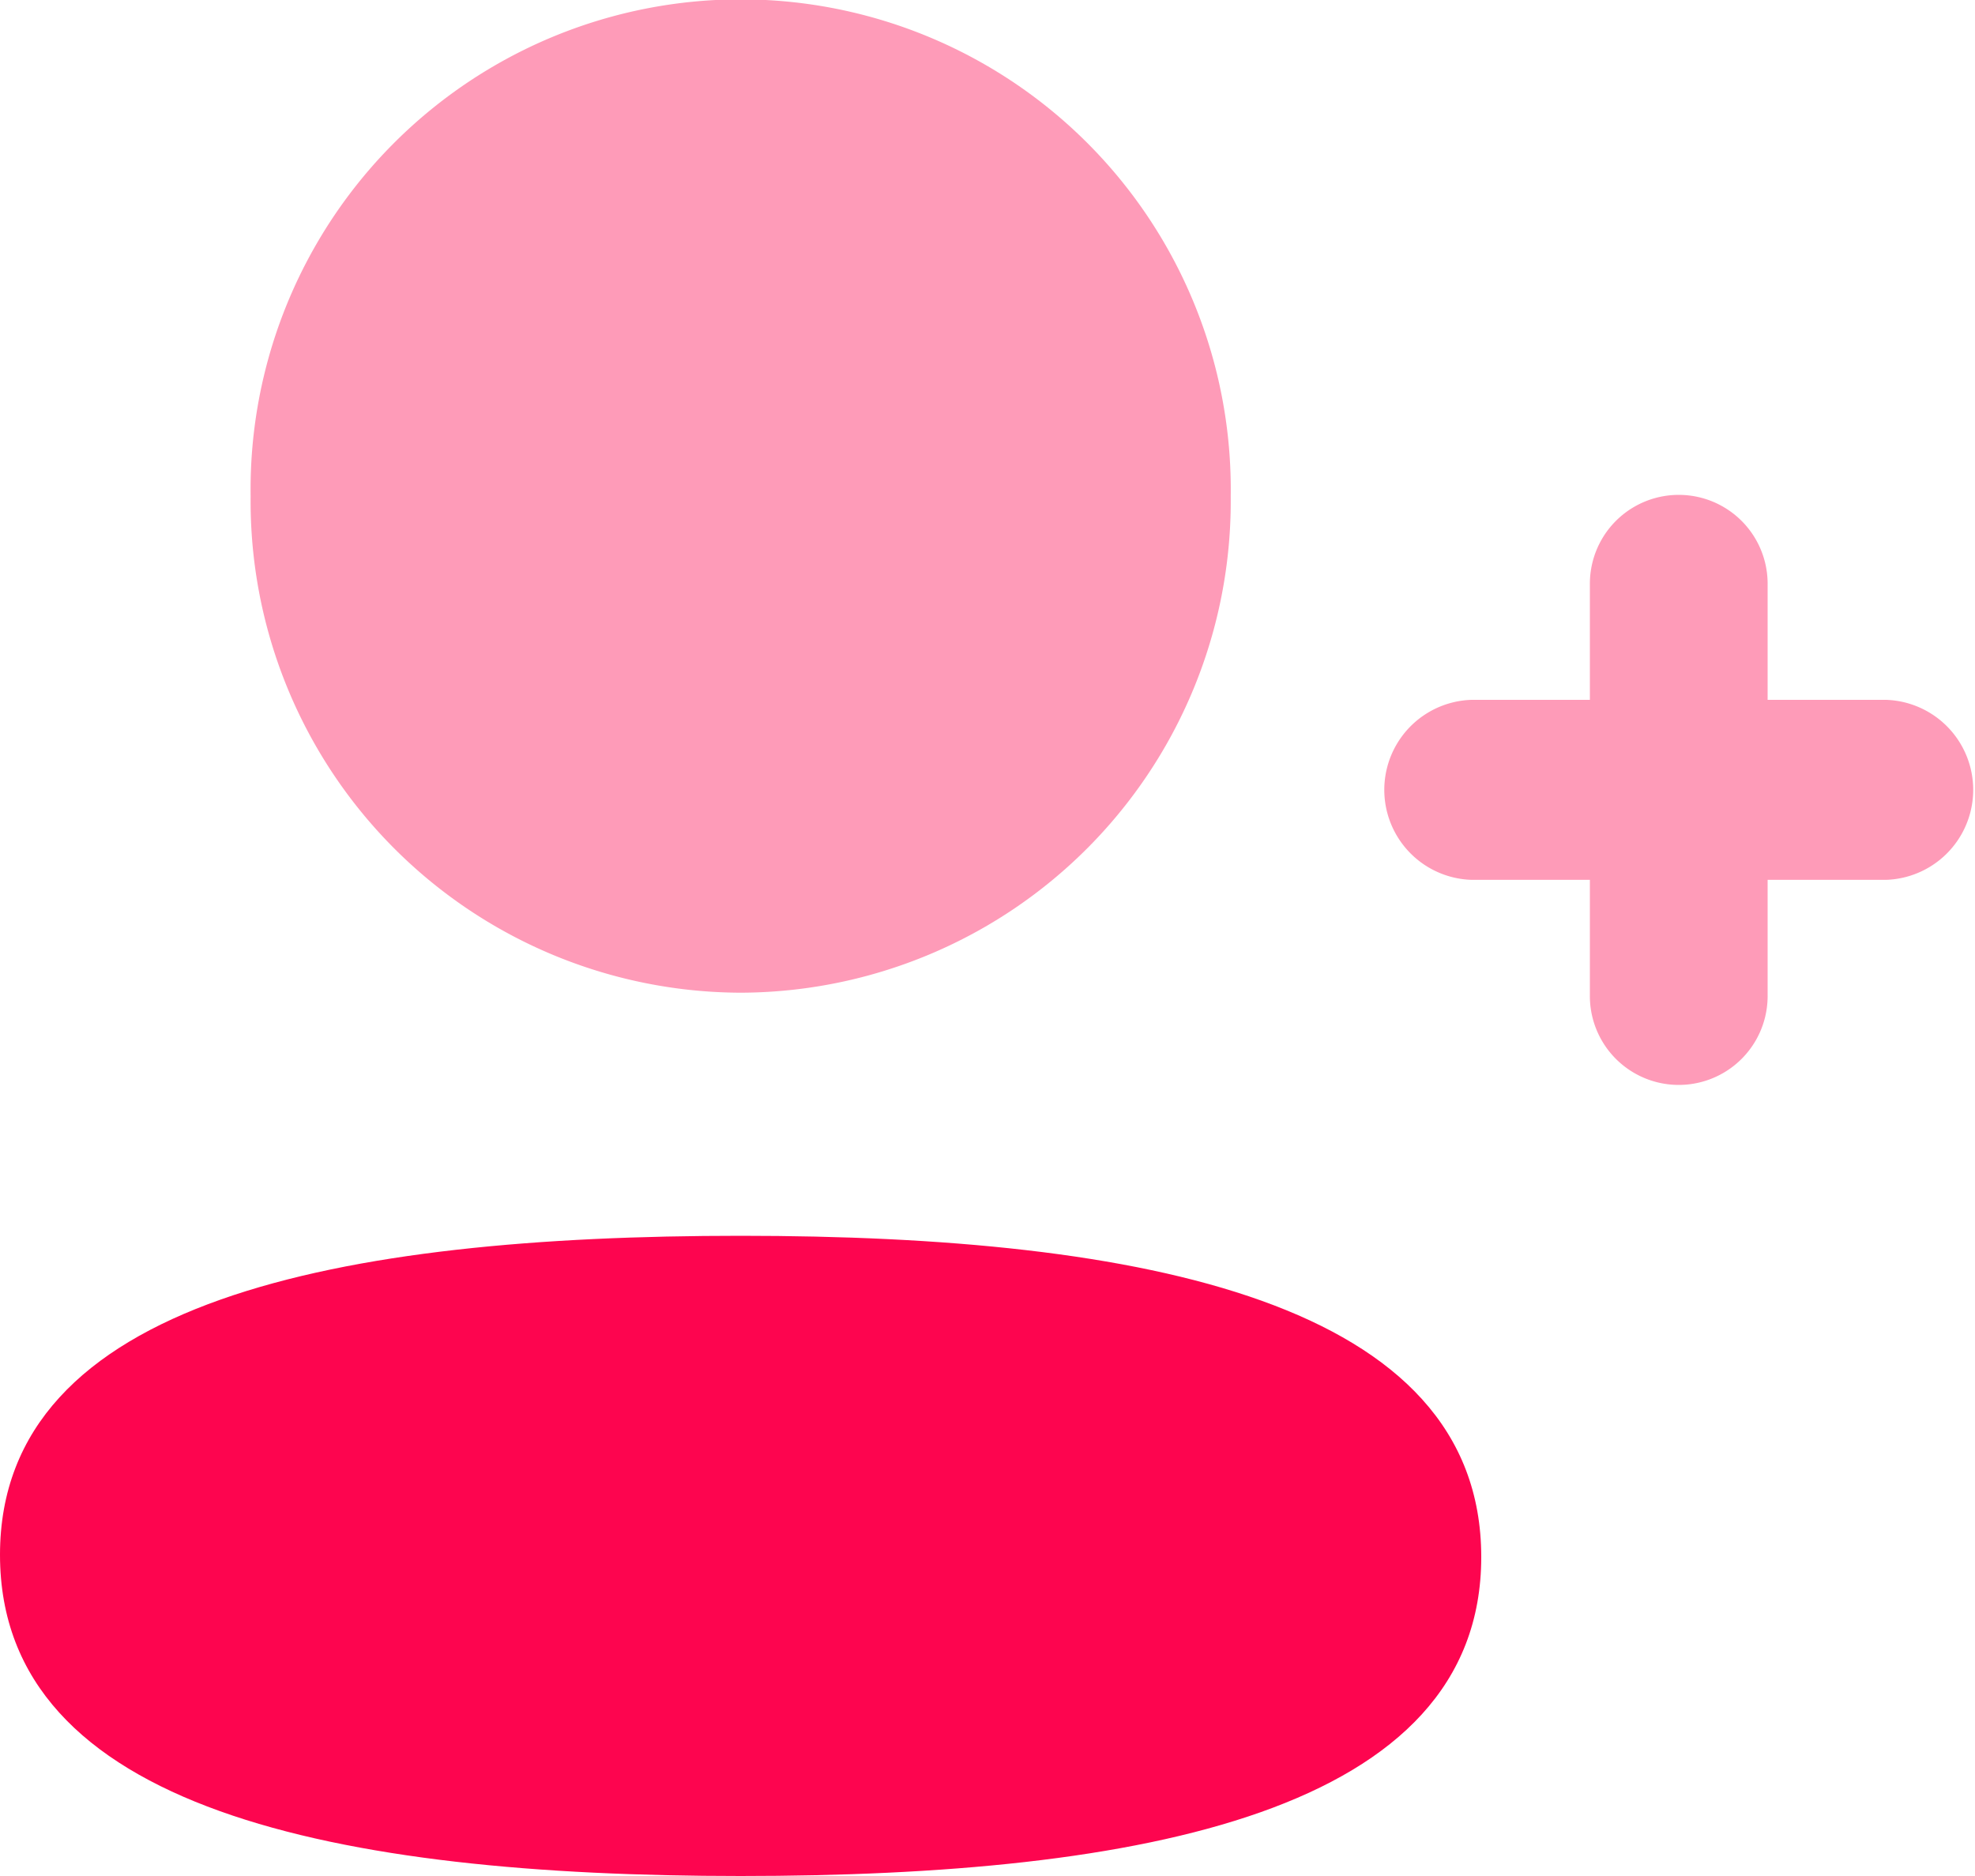
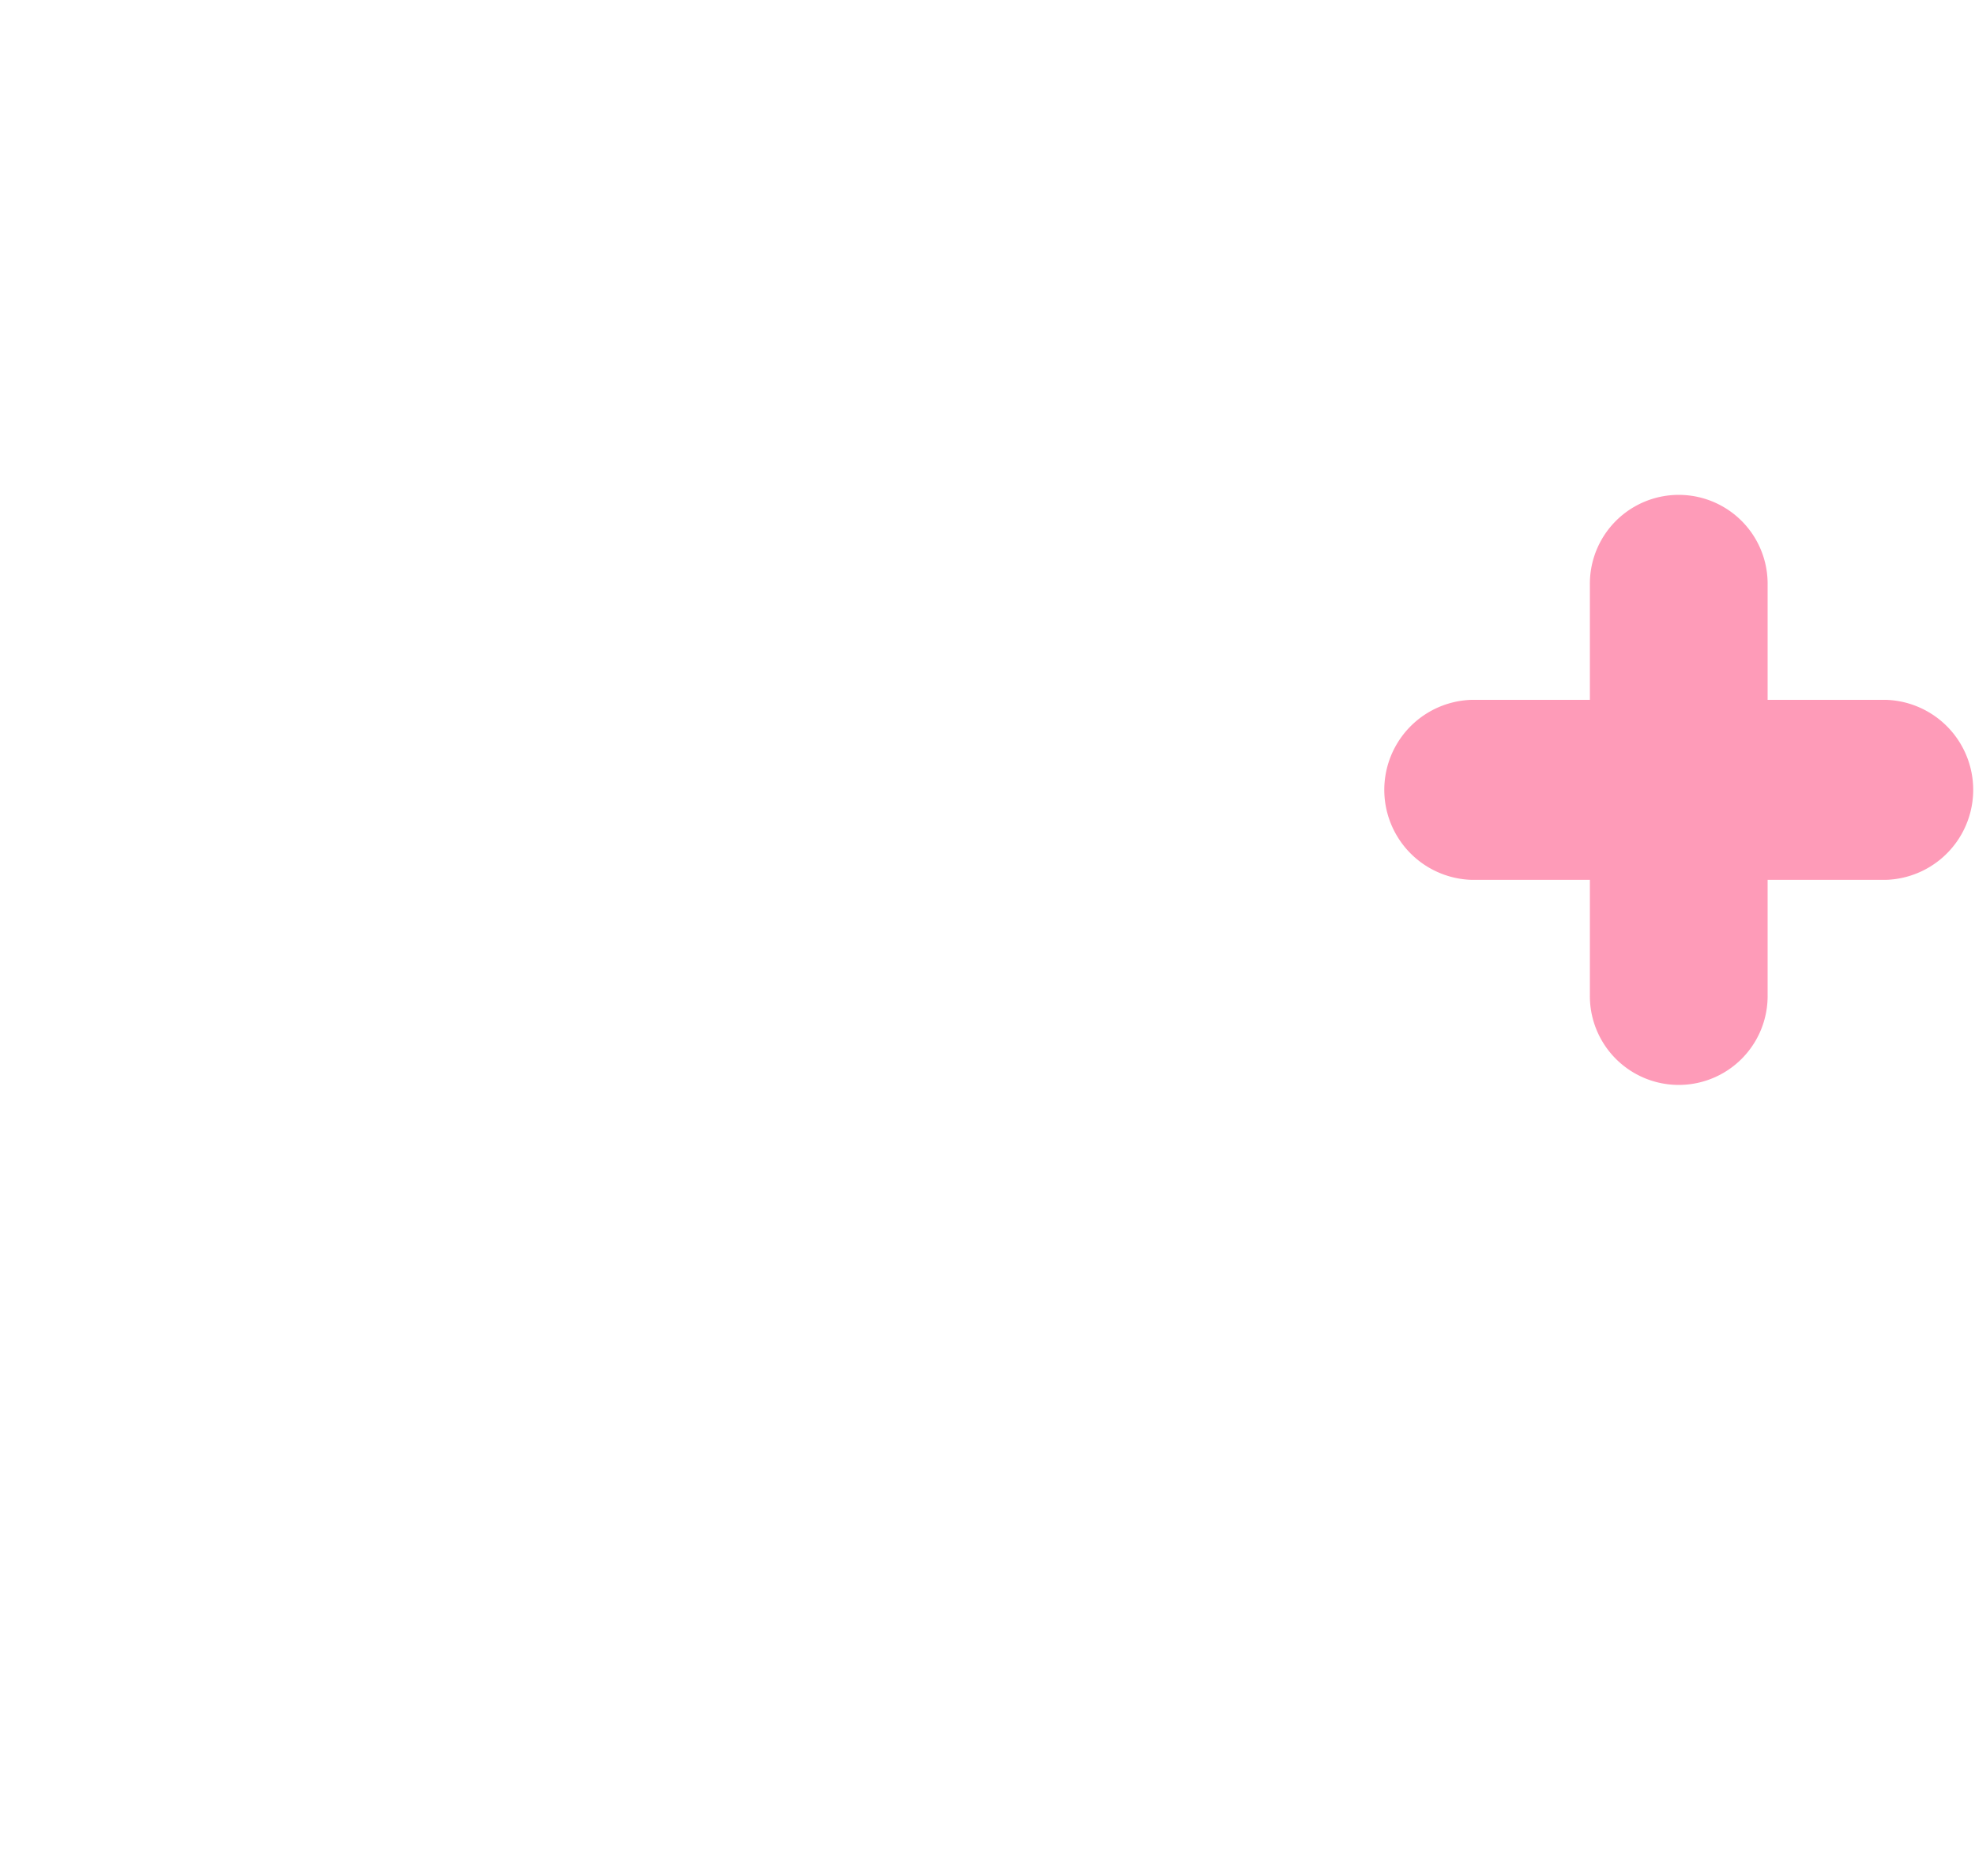
<svg xmlns="http://www.w3.org/2000/svg" id="Add-User" width="20" height="19" viewBox="0 0 20 19">
  <path id="Fill-1" d="M19.1,7.088H17.9V5.912a.9.9,0,1,0-1.8,0V7.088H14.9a.912.912,0,0,0,0,1.823h1.2v1.177a.9.9,0,1,0,1.8,0V8.911h1.2a.912.912,0,0,0,0-1.823" fill="#fd054f" opacity="0.4" />
-   <path id="Fill-4" d="M7.5,12.516c-4.046,0-7.5.647-7.5,3.231S3.433,19,7.5,19c4.045,0,7.5-.647,7.5-3.231s-3.433-3.253-7.5-3.253" fill="#fd054f" />
-   <path id="Fill-7" d="M7.5,10.054a4.977,4.977,0,0,0,4.963-5.027,4.963,4.963,0,1,0-9.925,0A4.977,4.977,0,0,0,7.5,10.054" fill="#fd054f" opacity="0.4" />
</svg>